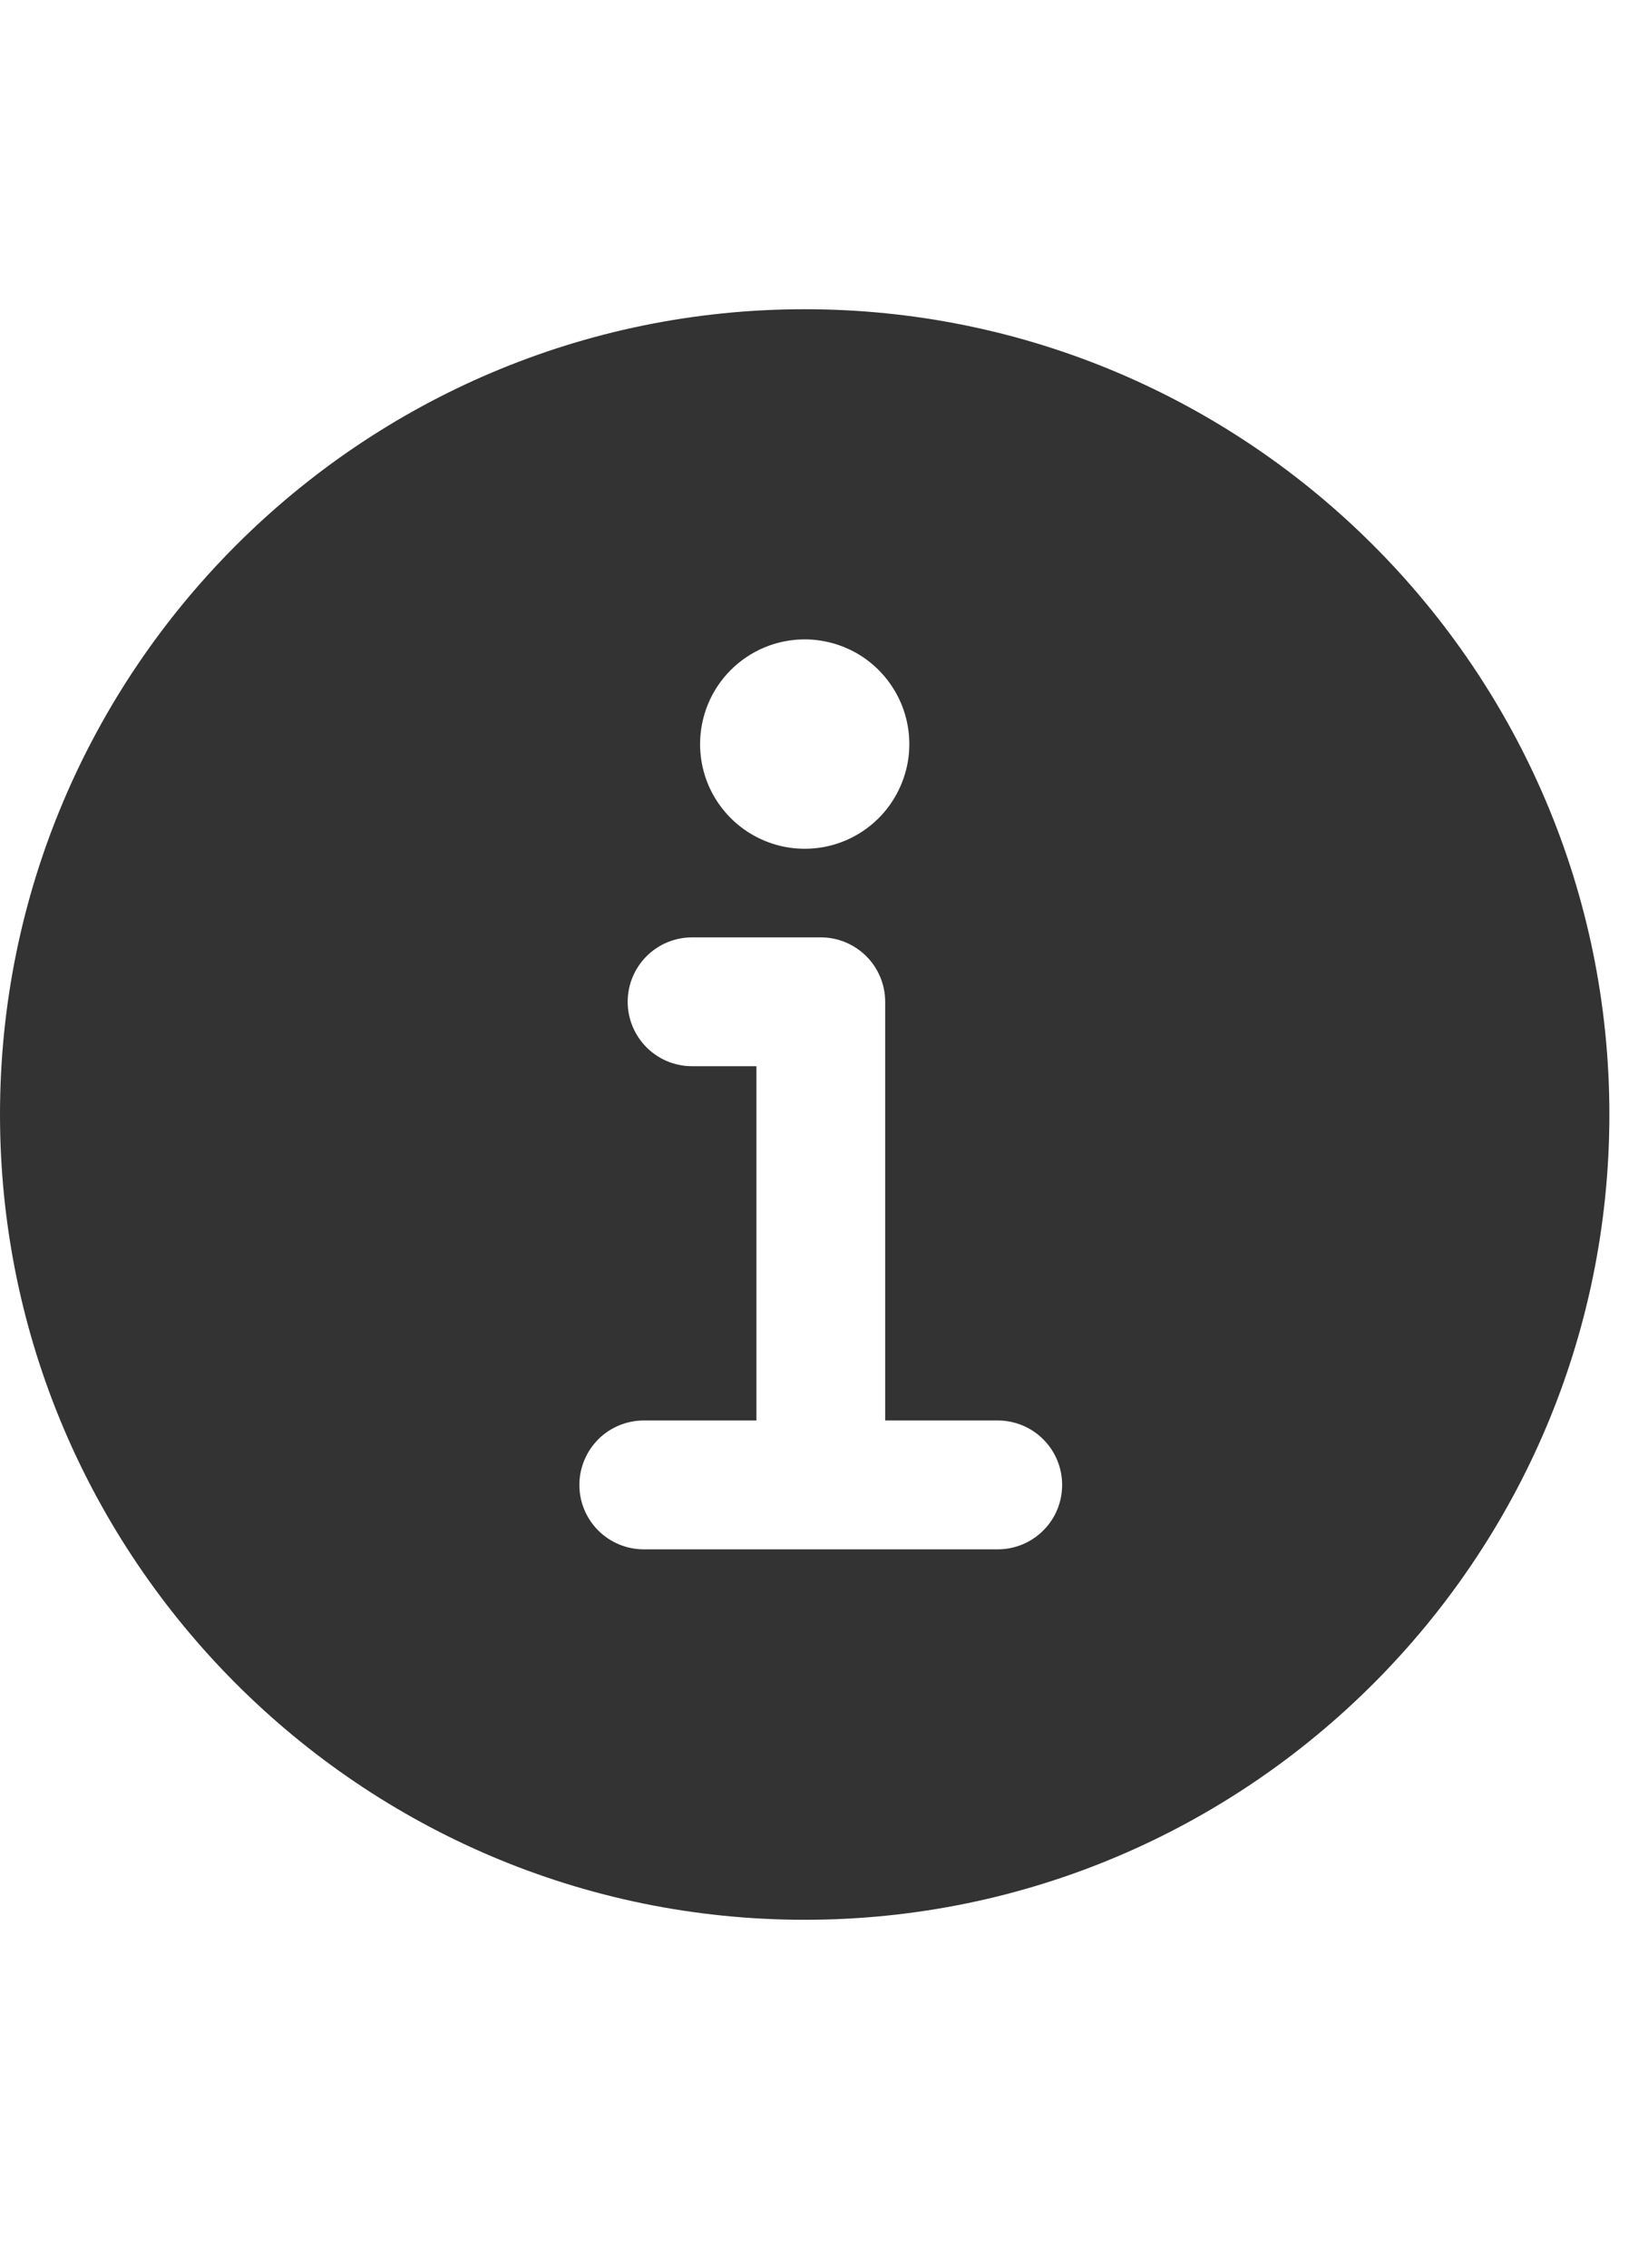
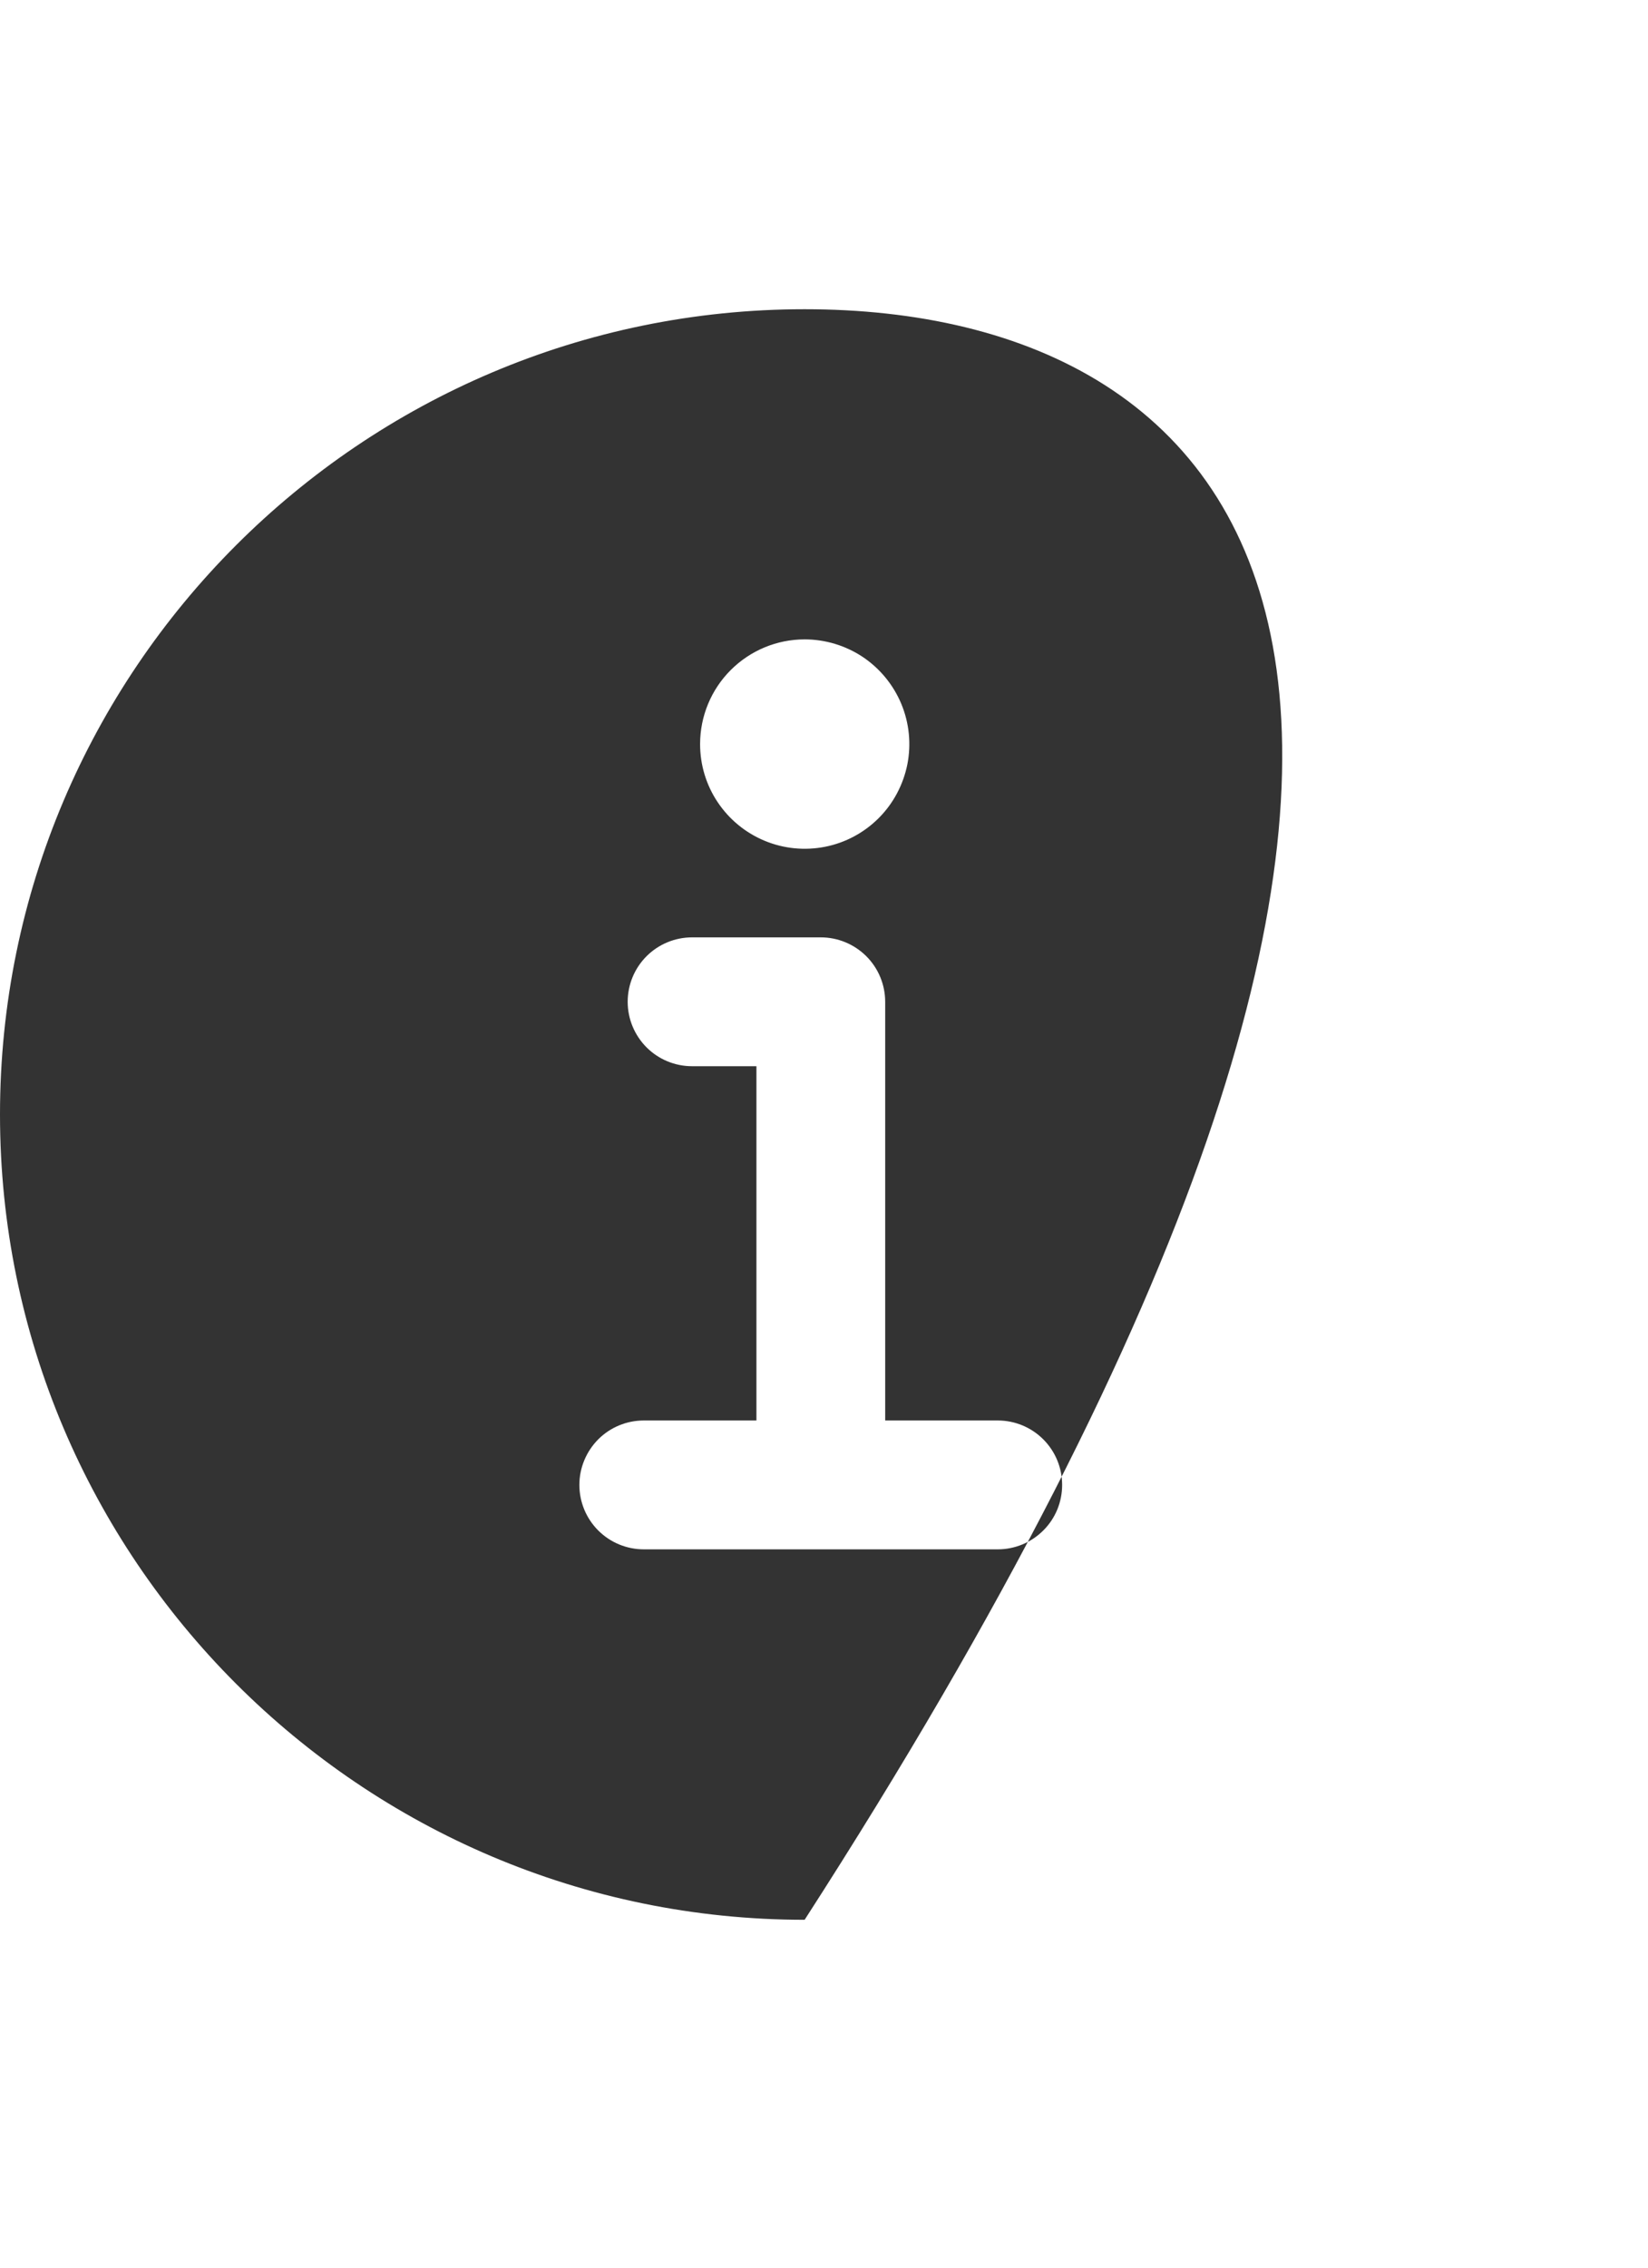
<svg xmlns="http://www.w3.org/2000/svg" width="16" height="22" viewBox="0 0 16 22" fill="none">
-   <path d="M7.812 3C3.505 3 0 6.505 0 10.812C0 15.12 3.505 18.625 7.812 18.625C12.12 18.625 15.625 15.12 15.625 10.812C15.625 6.505 12.12 3 7.812 3ZM7.812 6.203C8.013 6.203 8.21 6.263 8.377 6.374C8.544 6.486 8.674 6.645 8.751 6.83C8.828 7.016 8.848 7.22 8.809 7.417C8.769 7.614 8.673 7.795 8.531 7.937C8.389 8.079 8.208 8.176 8.011 8.215C7.814 8.254 7.609 8.234 7.424 8.157C7.238 8.08 7.08 7.95 6.968 7.783C6.856 7.616 6.797 7.42 6.797 7.219C6.797 6.949 6.904 6.691 7.094 6.501C7.285 6.31 7.543 6.203 7.812 6.203V6.203ZM9.688 15.031H6.25C6.084 15.031 5.925 14.965 5.808 14.848C5.691 14.731 5.625 14.572 5.625 14.406C5.625 14.241 5.691 14.082 5.808 13.964C5.925 13.847 6.084 13.781 6.25 13.781H7.344V10.344H6.719C6.553 10.344 6.394 10.278 6.277 10.161C6.16 10.043 6.094 9.885 6.094 9.719C6.094 9.553 6.16 9.394 6.277 9.277C6.394 9.16 6.553 9.094 6.719 9.094H7.969C8.135 9.094 8.293 9.16 8.411 9.277C8.528 9.394 8.594 9.553 8.594 9.719V13.781H9.688C9.853 13.781 10.012 13.847 10.129 13.964C10.247 14.082 10.312 14.241 10.312 14.406C10.312 14.572 10.247 14.731 10.129 14.848C10.012 14.965 9.853 15.031 9.688 15.031Z" fill="#333333" />
+   <path d="M7.812 3C3.505 3 0 6.505 0 10.812C0 15.12 3.505 18.625 7.812 18.625C15.625 6.505 12.12 3 7.812 3ZM7.812 6.203C8.013 6.203 8.21 6.263 8.377 6.374C8.544 6.486 8.674 6.645 8.751 6.83C8.828 7.016 8.848 7.22 8.809 7.417C8.769 7.614 8.673 7.795 8.531 7.937C8.389 8.079 8.208 8.176 8.011 8.215C7.814 8.254 7.609 8.234 7.424 8.157C7.238 8.08 7.08 7.95 6.968 7.783C6.856 7.616 6.797 7.42 6.797 7.219C6.797 6.949 6.904 6.691 7.094 6.501C7.285 6.31 7.543 6.203 7.812 6.203V6.203ZM9.688 15.031H6.25C6.084 15.031 5.925 14.965 5.808 14.848C5.691 14.731 5.625 14.572 5.625 14.406C5.625 14.241 5.691 14.082 5.808 13.964C5.925 13.847 6.084 13.781 6.25 13.781H7.344V10.344H6.719C6.553 10.344 6.394 10.278 6.277 10.161C6.16 10.043 6.094 9.885 6.094 9.719C6.094 9.553 6.16 9.394 6.277 9.277C6.394 9.16 6.553 9.094 6.719 9.094H7.969C8.135 9.094 8.293 9.16 8.411 9.277C8.528 9.394 8.594 9.553 8.594 9.719V13.781H9.688C9.853 13.781 10.012 13.847 10.129 13.964C10.247 14.082 10.312 14.241 10.312 14.406C10.312 14.572 10.247 14.731 10.129 14.848C10.012 14.965 9.853 15.031 9.688 15.031Z" fill="#333333" />
</svg>